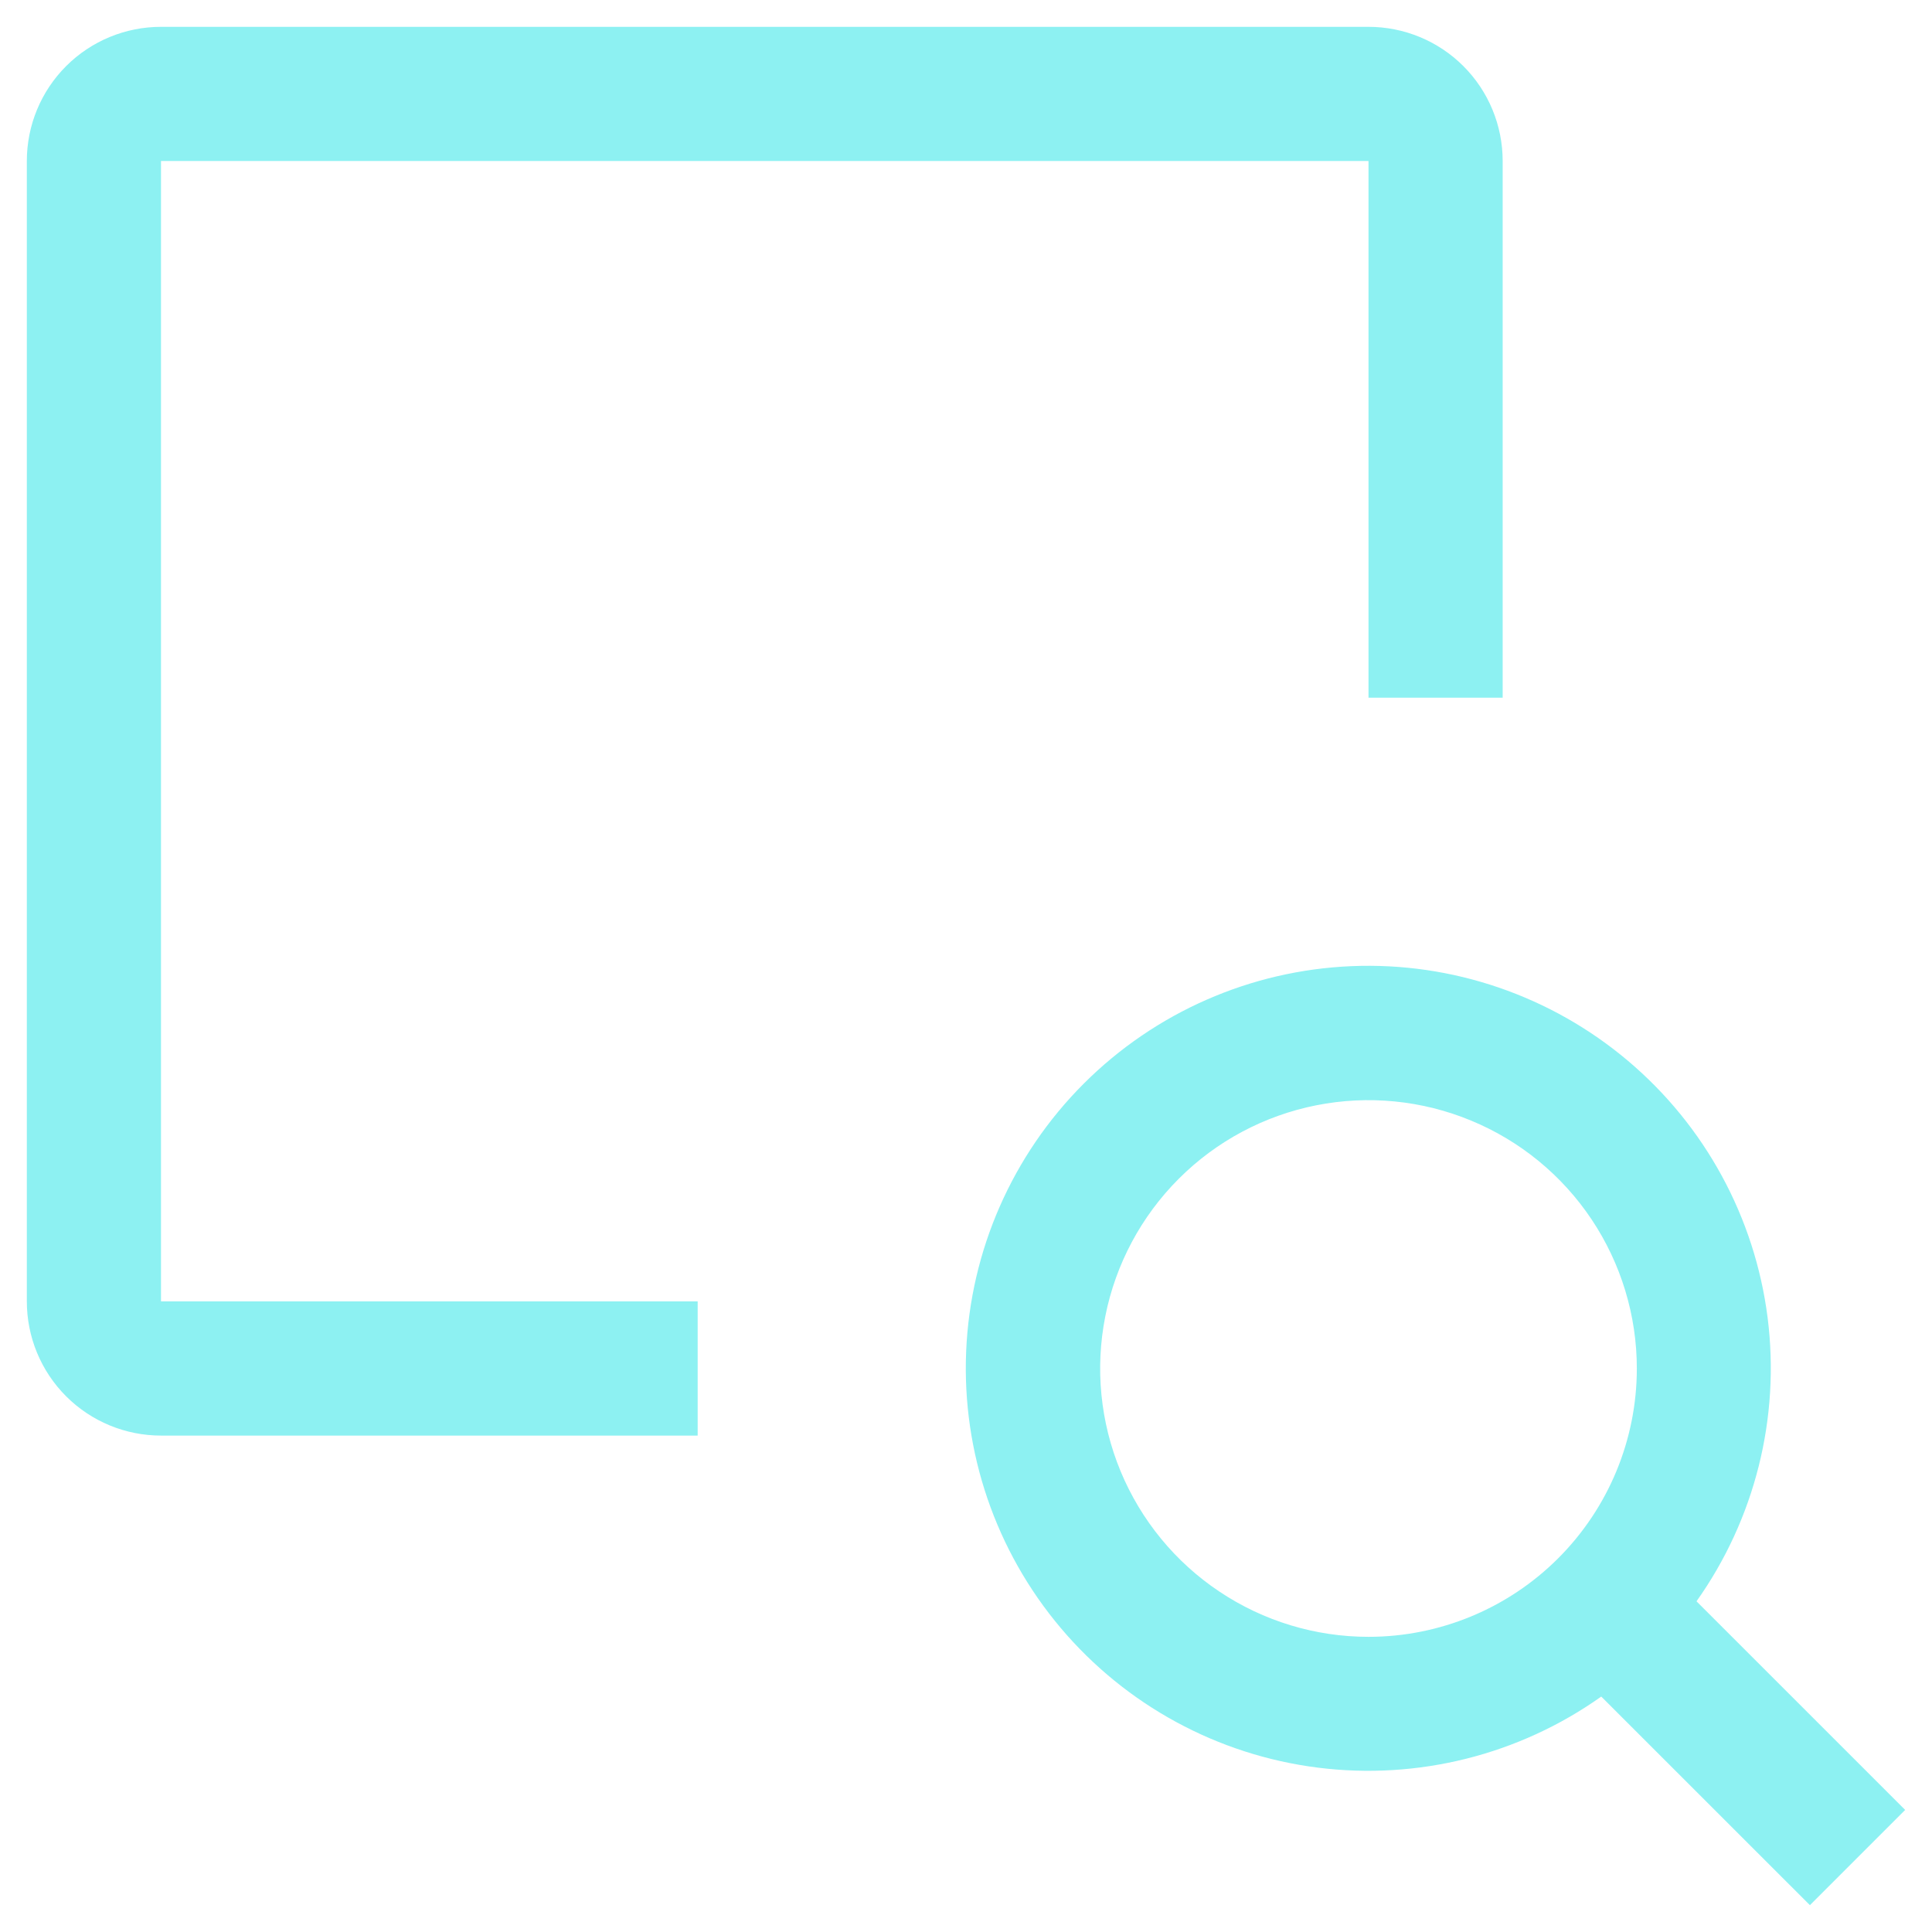
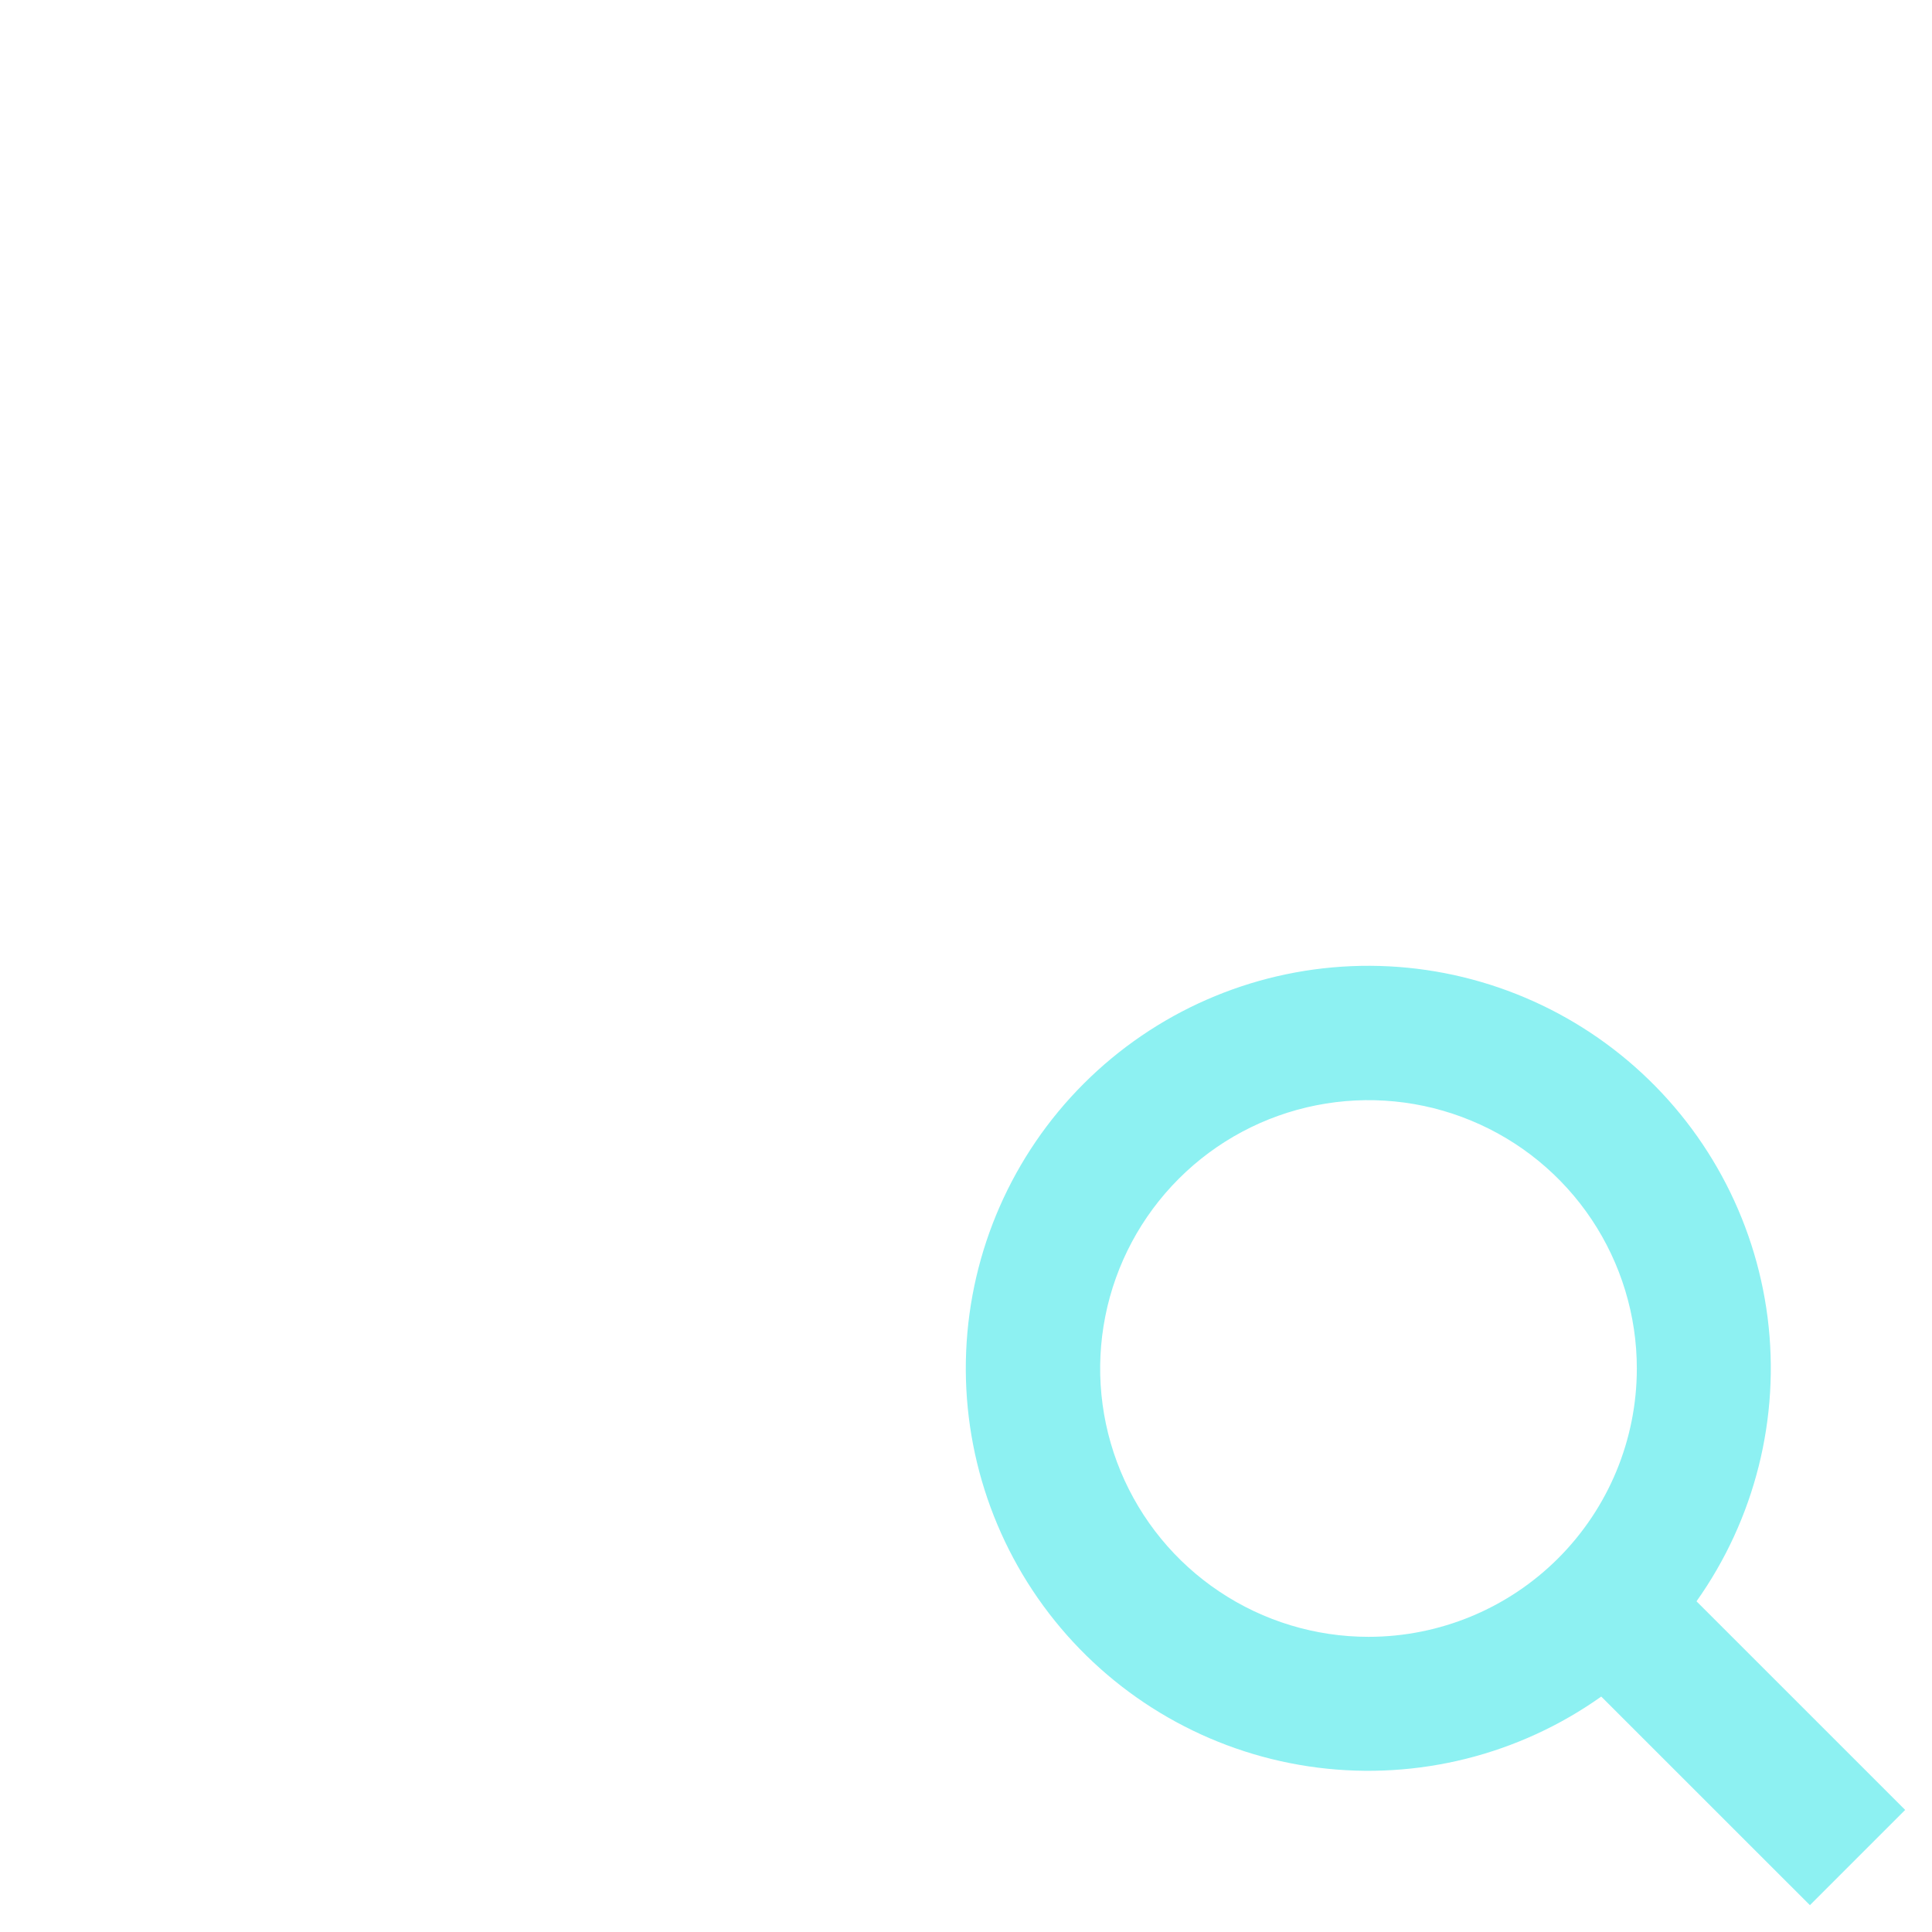
<svg xmlns="http://www.w3.org/2000/svg" width="36" height="36" viewBox="0 0 36 36" fill="none">
-   <path d="M13 24.25H3V3H25.5V13H28V3C28 2.337 27.737 1.701 27.268 1.232C26.799 0.763 26.163 0.5 25.5 0.5H3C2.337 0.5 1.701 0.763 1.232 1.232C0.763 1.701 0.5 2.337 0.5 3V24.25C0.5 24.913 0.763 25.549 1.232 26.018C1.701 26.487 2.337 26.75 3 26.75H13V24.25Z" fill="#8DF1F2" />
  <path d="M35.5 33.725L31.612 29.838C32.7 28.304 33.173 26.419 32.937 24.553C32.7 22.688 31.772 20.98 30.335 19.767C28.899 18.554 27.059 17.924 25.181 18.003C23.302 18.082 21.522 18.864 20.193 20.193C18.863 21.523 18.082 23.303 18.003 25.181C17.924 27.06 18.553 28.899 19.766 30.336C20.979 31.772 22.688 32.701 24.553 32.937C26.418 33.173 28.304 32.701 29.837 31.613L33.725 35.5L35.5 33.725ZM25.5 30.5C24.511 30.5 23.544 30.207 22.722 29.657C21.899 29.108 21.259 28.327 20.88 27.413C20.502 26.5 20.403 25.495 20.596 24.525C20.789 23.555 21.265 22.664 21.964 21.965C22.663 21.265 23.554 20.789 24.524 20.596C25.494 20.403 26.499 20.502 27.413 20.881C28.327 21.259 29.108 21.9 29.657 22.722C30.206 23.544 30.5 24.511 30.5 25.5C30.5 26.826 29.973 28.098 29.035 29.036C28.098 29.973 26.826 30.5 25.5 30.5Z" fill="#8DF1F2" />
</svg>